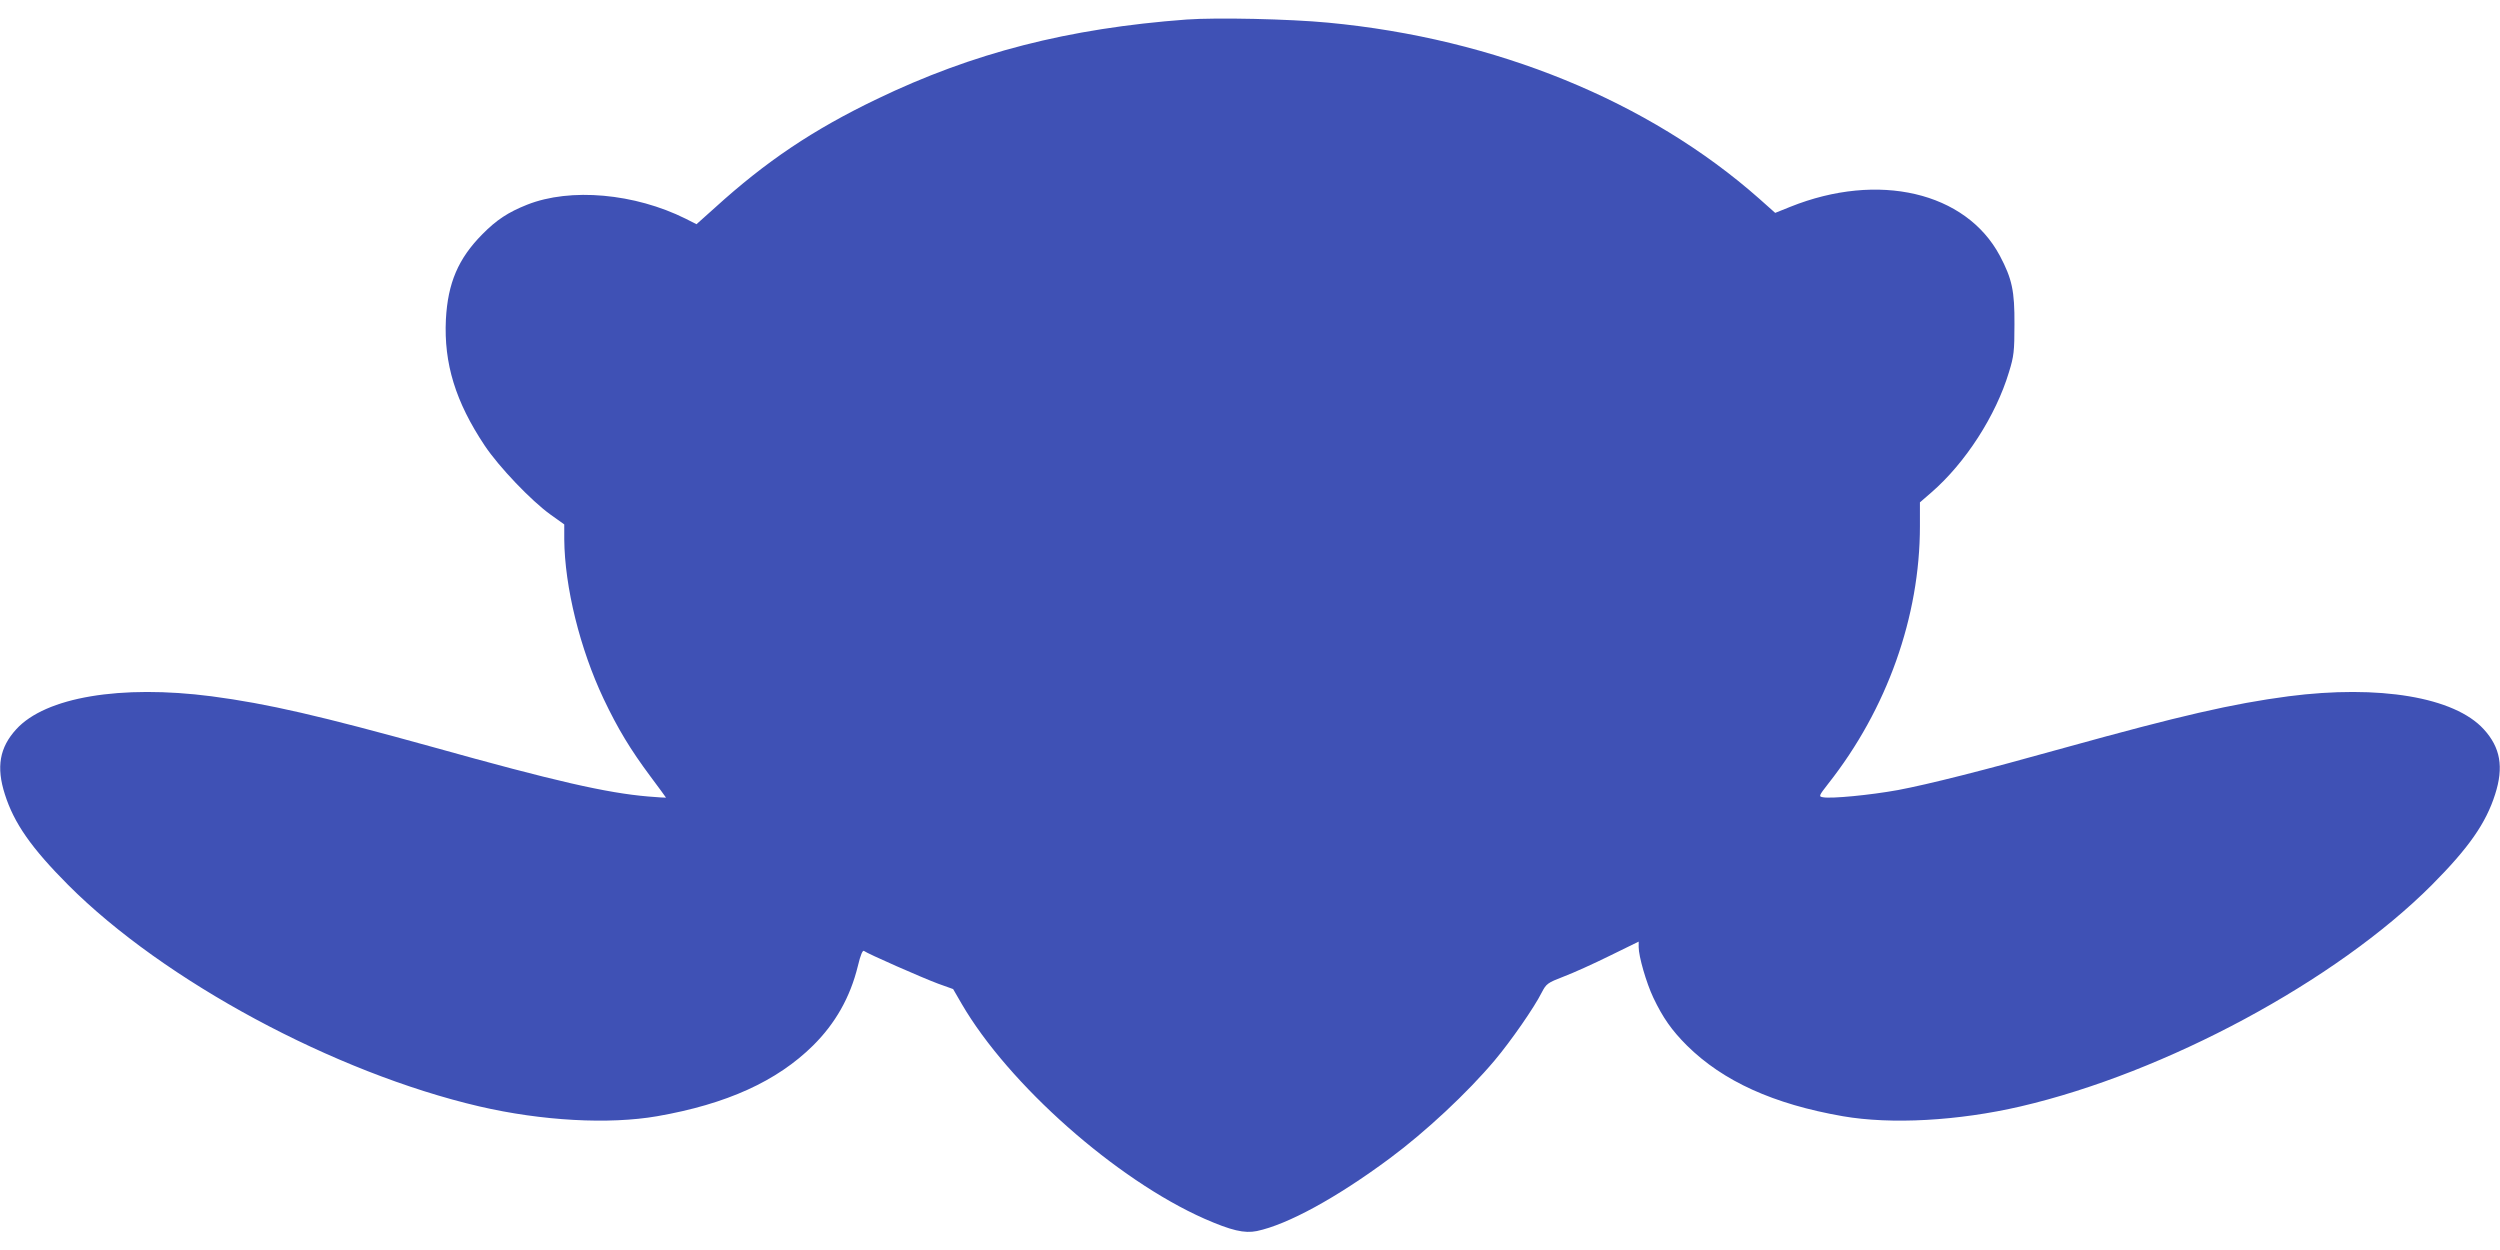
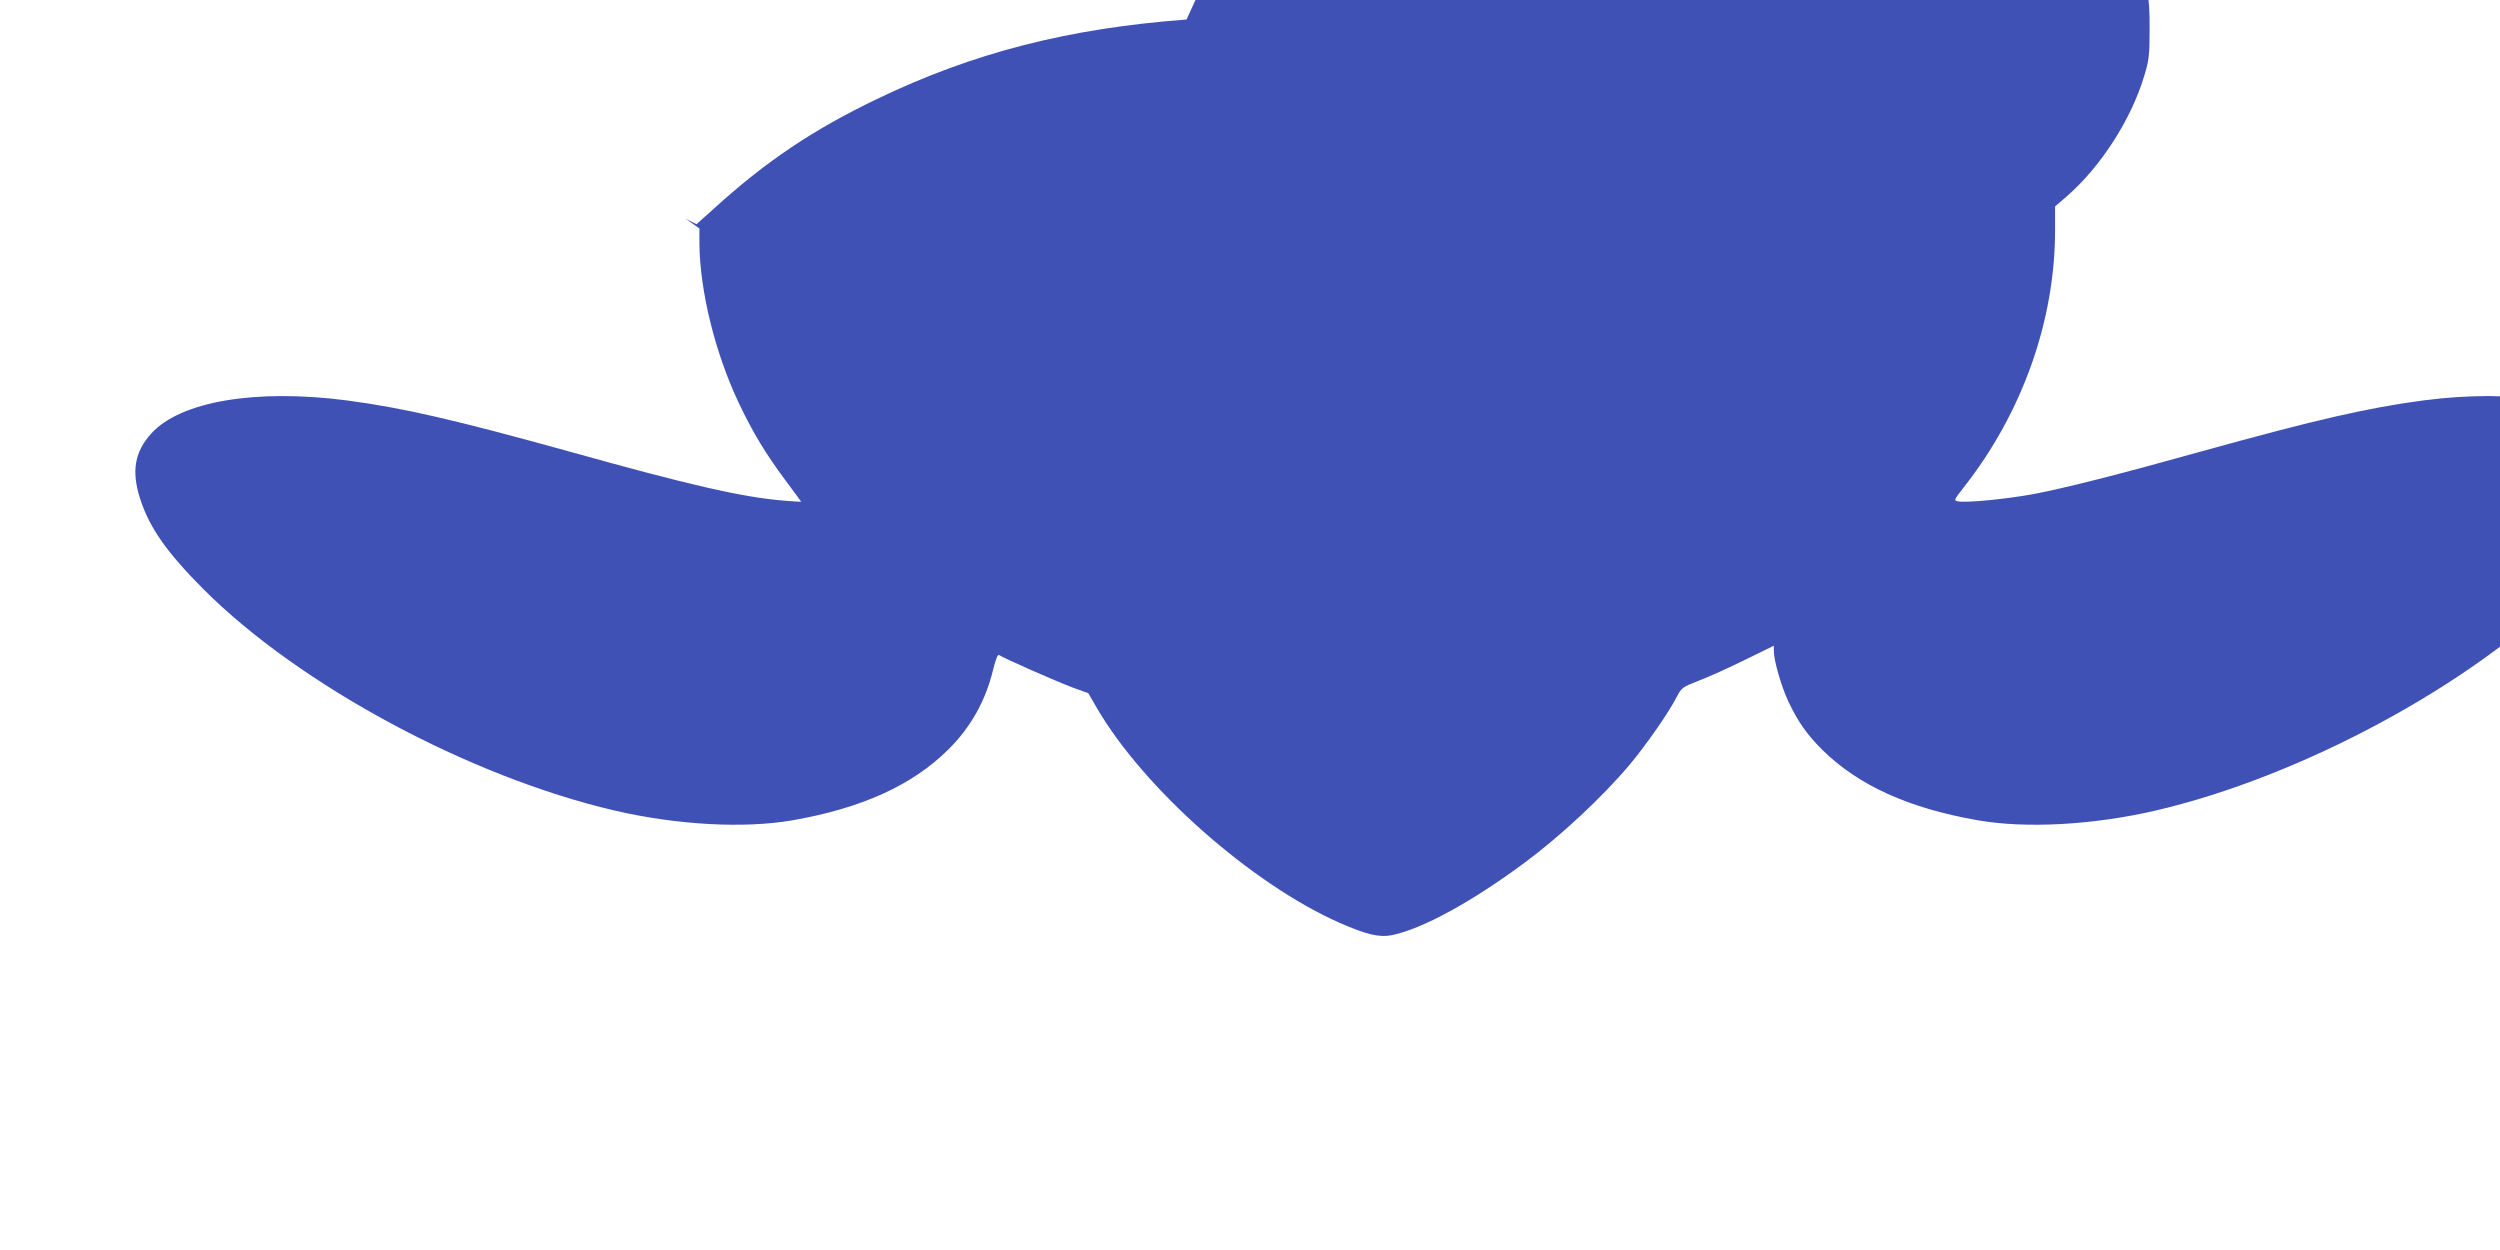
<svg xmlns="http://www.w3.org/2000/svg" version="1.0" width="1280pt" height="640pt" viewBox="0 0 1280 640" preserveAspectRatio="xMidYMid meet">
  <g transform="translate(0,640) scale(0.1,-0.1)" fill="#3f51b5" stroke="none">
-     <path d="M6075 6300 c-605 -45 -1093 -170 -1585 -407 -327 -157 -568 -319 -829 -556 l-95 -85 -55 28 c-261 130 -590 160 -812 72 -98 -39 -157 -78 -229 -151 -124 -125 -177 -250 -187 -436 -11 -226 49 -422 199 -647 73 -109 238 -282 337 -353 l70 -50 0 -76 c2 -245 81 -562 201 -816 73 -154 138 -261 240 -398 44 -59 80 -108 80 -109 0 -1 -42 2 -92 6 -212 18 -479 79 -1098 252 -581 161 -849 223 -1137 261 -464 60 -850 -4 -1000 -169 -85 -93 -103 -193 -58 -333 47 -148 135 -274 324 -464 490 -491 1363 -961 2106 -1134 319 -74 662 -93 910 -50 355 62 613 179 798 362 114 113 190 247 229 406 14 59 25 84 32 78 18 -14 295 -136 378 -167 l78 -28 44 -76 c240 -412 791 -900 1243 -1100 137 -60 204 -76 268 -63 157 33 408 170 679 371 185 137 399 337 538 502 84 100 203 271 242 349 23 44 29 49 112 81 48 18 154 66 235 106 l149 73 0 -28 c0 -48 39 -183 75 -259 49 -103 94 -167 172 -245 185 -183 443 -300 798 -362 248 -43 591 -24 910 50 743 173 1616 643 2106 1134 189 190 277 316 324 464 45 140 27 240 -58 333 -150 165 -536 229 -1000 169 -288 -38 -556 -100 -1137 -261 -433 -121 -704 -189 -862 -219 -143 -26 -342 -45 -384 -37 -23 4 -23 6 27 70 301 382 469 855 469 1318 l0 122 59 51 c174 151 330 393 397 616 25 81 28 106 28 245 1 170 -12 232 -75 351 -174 326 -622 431 -1073 250 l-77 -31 -82 73 c-566 500 -1350 820 -2207 901 -199 19 -571 27 -725 16z" />
+     <path d="M6075 6300 c-605 -45 -1093 -170 -1585 -407 -327 -157 -568 -319 -829 -556 l-95 -85 -55 28 l70 -50 0 -76 c2 -245 81 -562 201 -816 73 -154 138 -261 240 -398 44 -59 80 -108 80 -109 0 -1 -42 2 -92 6 -212 18 -479 79 -1098 252 -581 161 -849 223 -1137 261 -464 60 -850 -4 -1000 -169 -85 -93 -103 -193 -58 -333 47 -148 135 -274 324 -464 490 -491 1363 -961 2106 -1134 319 -74 662 -93 910 -50 355 62 613 179 798 362 114 113 190 247 229 406 14 59 25 84 32 78 18 -14 295 -136 378 -167 l78 -28 44 -76 c240 -412 791 -900 1243 -1100 137 -60 204 -76 268 -63 157 33 408 170 679 371 185 137 399 337 538 502 84 100 203 271 242 349 23 44 29 49 112 81 48 18 154 66 235 106 l149 73 0 -28 c0 -48 39 -183 75 -259 49 -103 94 -167 172 -245 185 -183 443 -300 798 -362 248 -43 591 -24 910 50 743 173 1616 643 2106 1134 189 190 277 316 324 464 45 140 27 240 -58 333 -150 165 -536 229 -1000 169 -288 -38 -556 -100 -1137 -261 -433 -121 -704 -189 -862 -219 -143 -26 -342 -45 -384 -37 -23 4 -23 6 27 70 301 382 469 855 469 1318 l0 122 59 51 c174 151 330 393 397 616 25 81 28 106 28 245 1 170 -12 232 -75 351 -174 326 -622 431 -1073 250 l-77 -31 -82 73 c-566 500 -1350 820 -2207 901 -199 19 -571 27 -725 16z" />
  </g>
</svg>